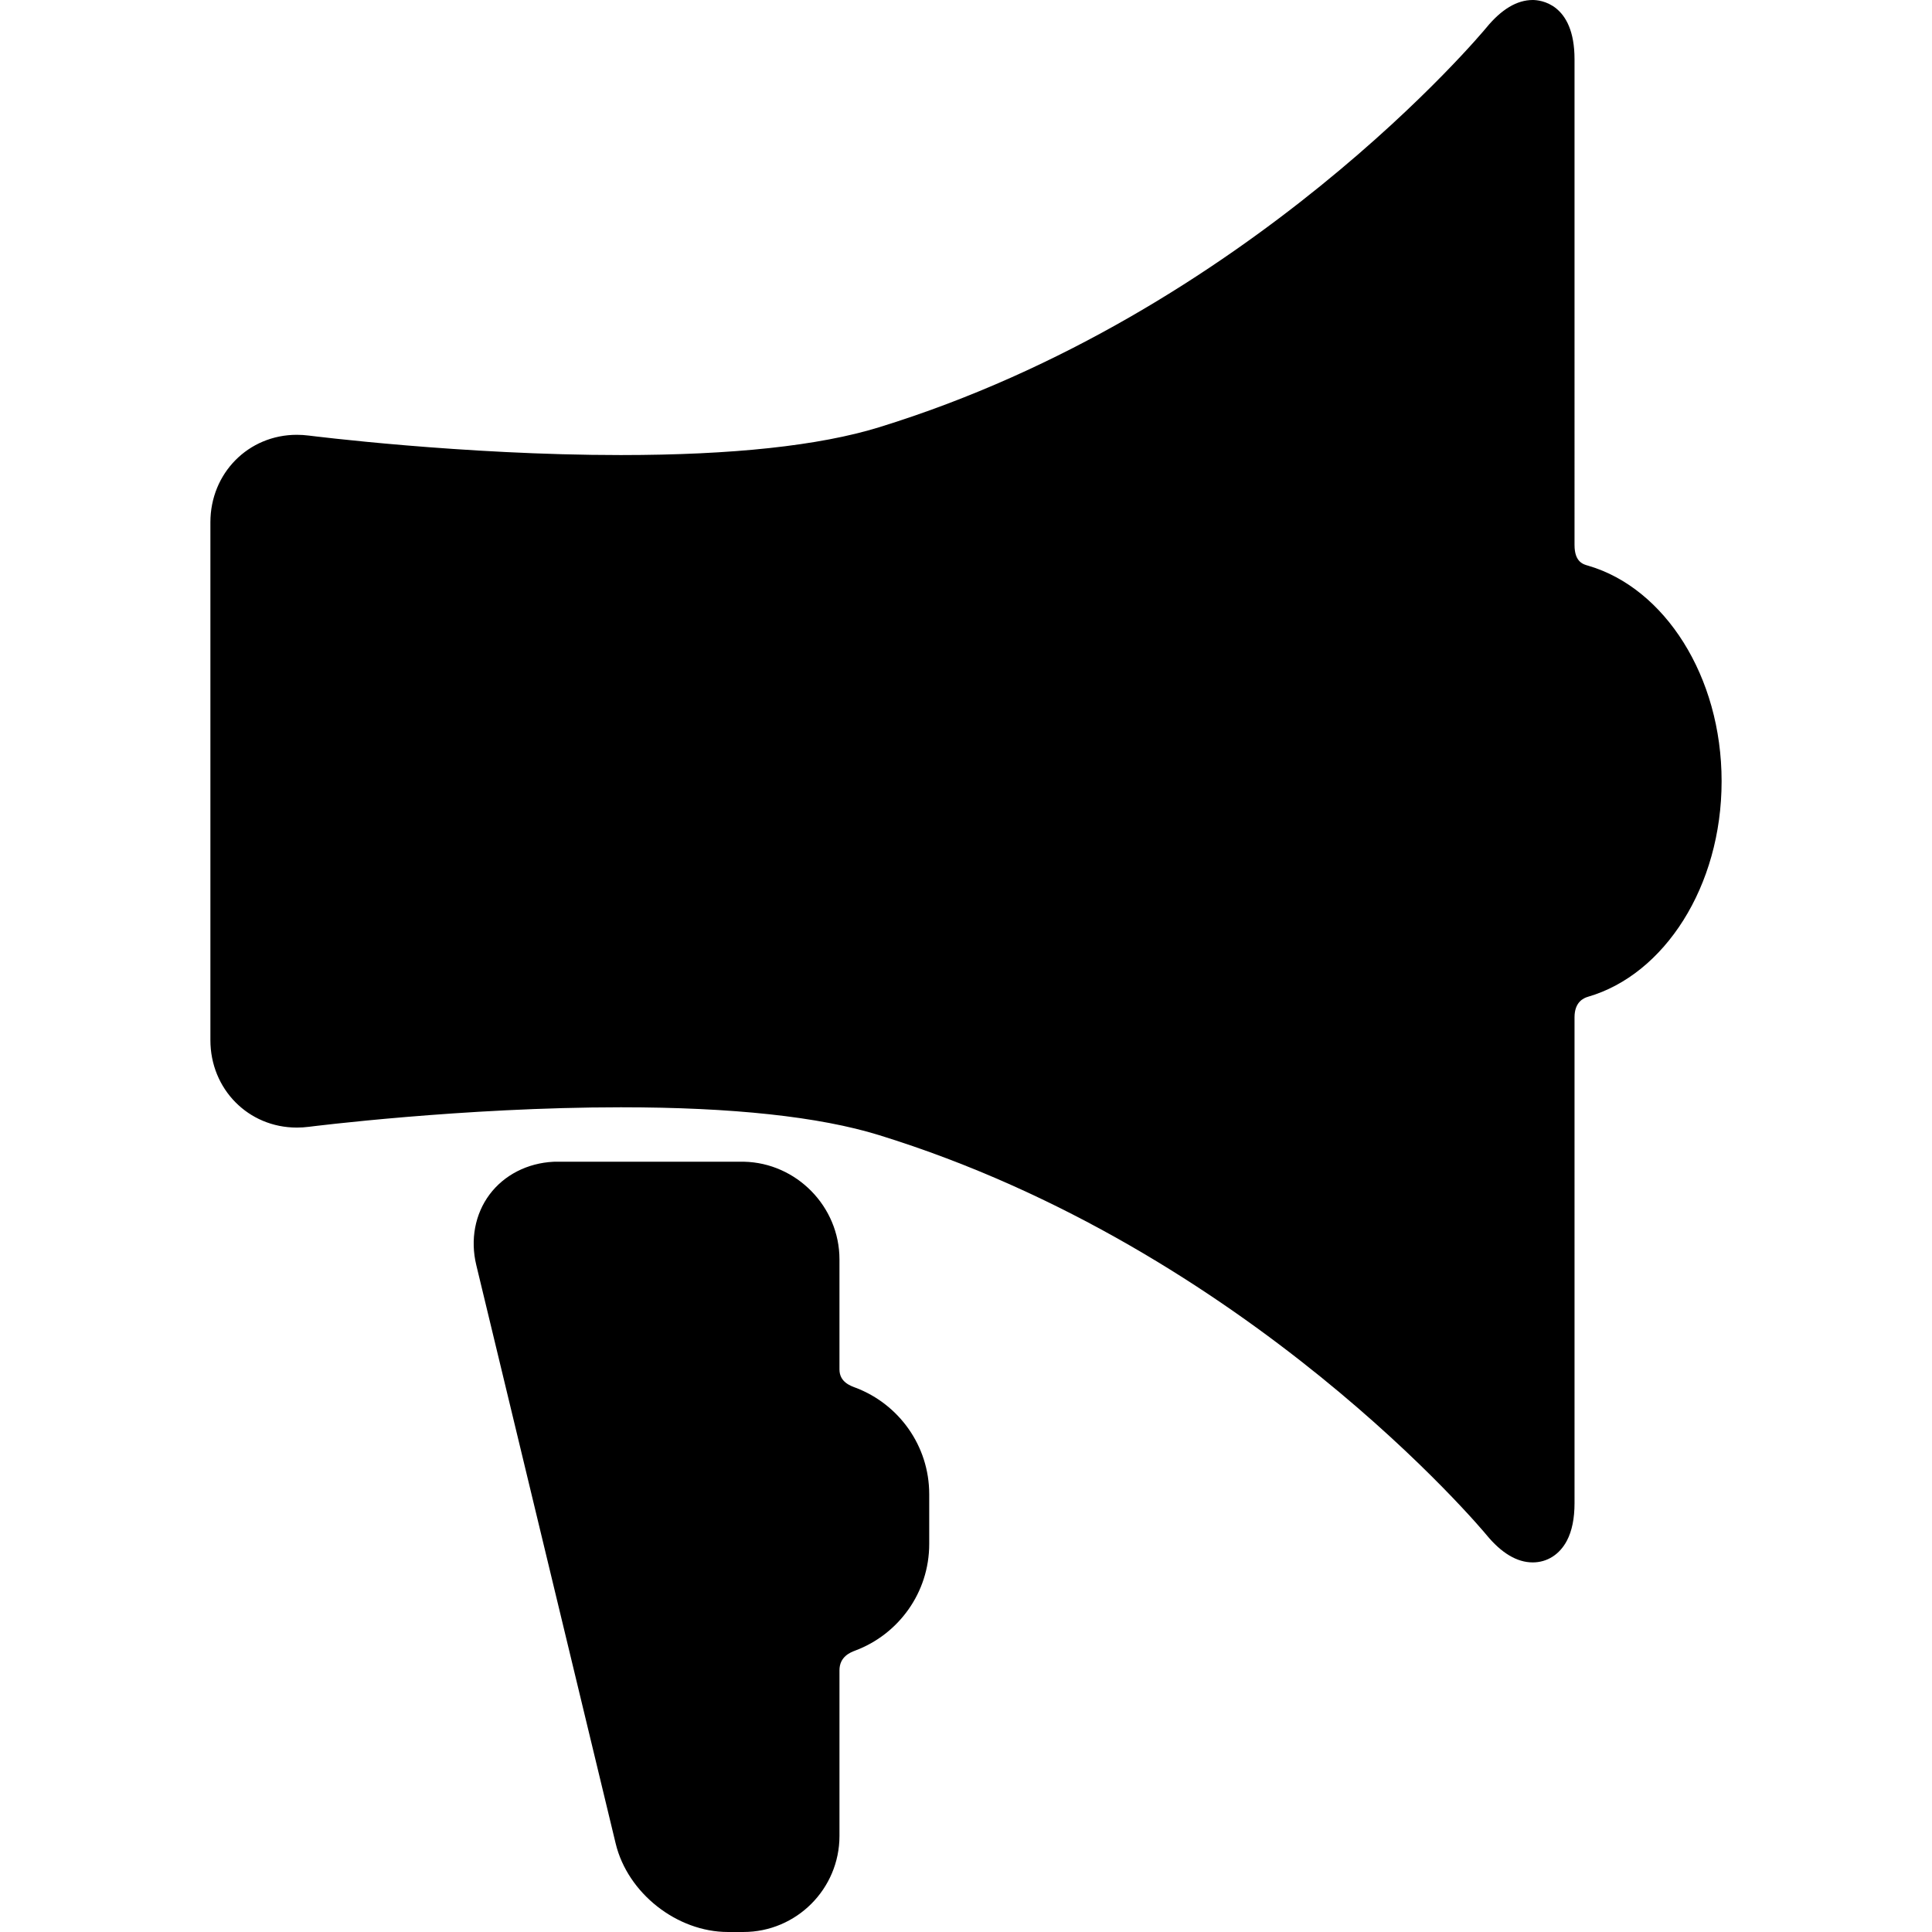
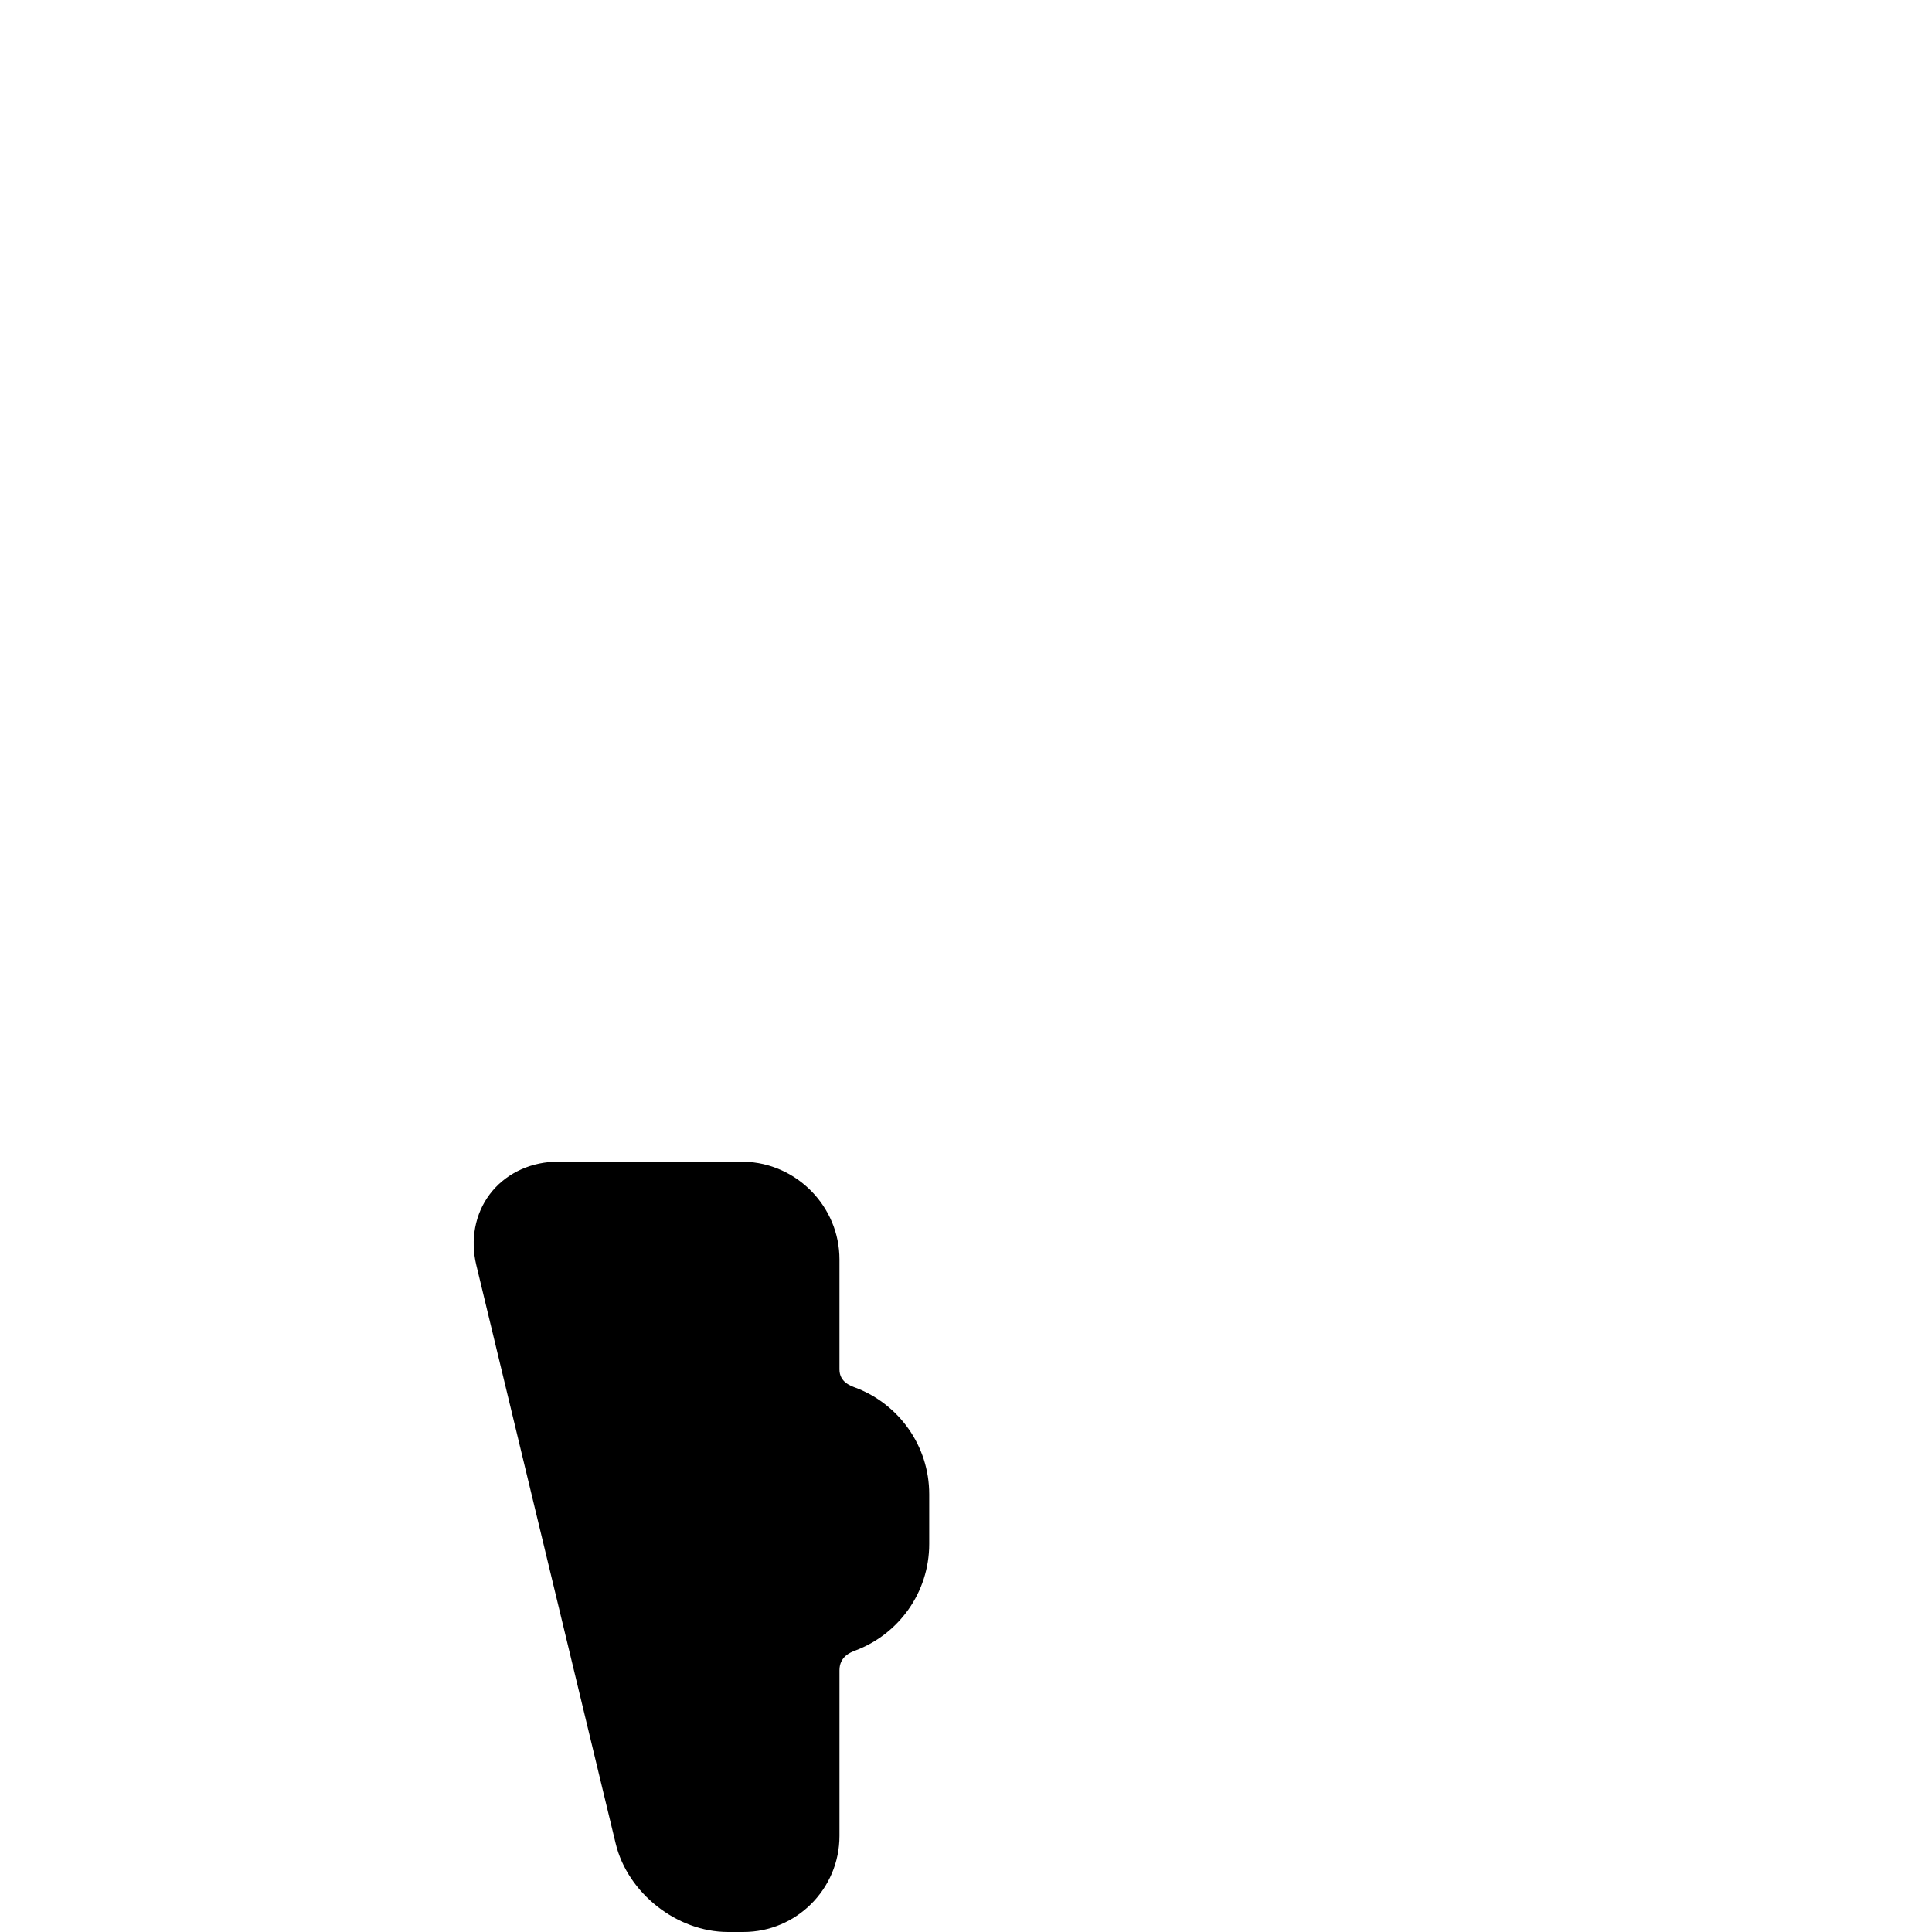
<svg xmlns="http://www.w3.org/2000/svg" version="1.1" id="Capa_1" x="0px" y="0px" viewBox="0 0 402.318 402.318" style="enable-background:new 0 0 402.318 402.318;" xml:space="preserve">
  <g>
    <path d="M174.809,285.162v-22.915c0-10.968-8.92-20.088-19.885-20.331l-0.056-0.001l-39.363,0.004l-0.247,0.006   c-5.419,0.269-10.269,2.75-13.304,6.807c-3.036,4.057-4.048,9.409-2.777,14.684l29.034,120.49   c2.488,10.324,12.755,18.411,23.375,18.411h3.224c11.028,0,20-8.972,20-20v-34.489c0-2.833,2.237-3.721,3.304-4.122   c8.978-3.371,15.385-12.04,15.385-22.182v-10.382c0-10.089-6.341-18.722-15.246-22.13   C177.141,288.589,174.809,287.829,174.809,285.162z" />
-     <path d="M358.506,162.677c0-21.866-11.874-40.208-27.73-44.861c-0.952-0.279-2.898-0.655-2.898-4.321V12.339   C327.878,0.595,320.624,0,319.169,0c-3.273,0-6.525,1.943-9.664,5.776C309.02,6.367,260.169,65.2,183.04,88.979   c-12.444,3.836-30.533,5.782-53.763,5.783c-32.914,0-64.635-4.016-64.952-4.056c-0.836-0.107-1.681-0.162-2.511-0.162   c-10.095,0-18.002,8-18.002,18.213v107.84c0,10.211,7.906,18.21,18,18.21c0.831,0,1.677-0.055,2.515-0.162   c0.316-0.041,32.017-4.064,64.956-4.064c23.227,0,41.313,1.949,53.755,5.793c77.009,23.79,125.979,82.619,126.464,83.208   c3.139,3.83,6.391,5.772,9.664,5.773c0.001,0,0.001,0,0.001,0c3.019,0,5.617-1.656,7.13-4.544c1.049-2.003,1.581-4.626,1.581-7.796   V211.829c0-3.167,1.881-3.995,2.802-4.262C346.584,202.96,358.506,184.587,358.506,162.677z" />
  </g>
  <g>
</g>
  <g>
</g>
  <g>
</g>
  <g>
</g>
  <g>
</g>
  <g>
</g>
  <g>
</g>
  <g>
</g>
  <g>
</g>
  <g>
</g>
  <g>
</g>
  <g>
</g>
  <g>
</g>
  <g>
</g>
  <g>
</g>
</svg>